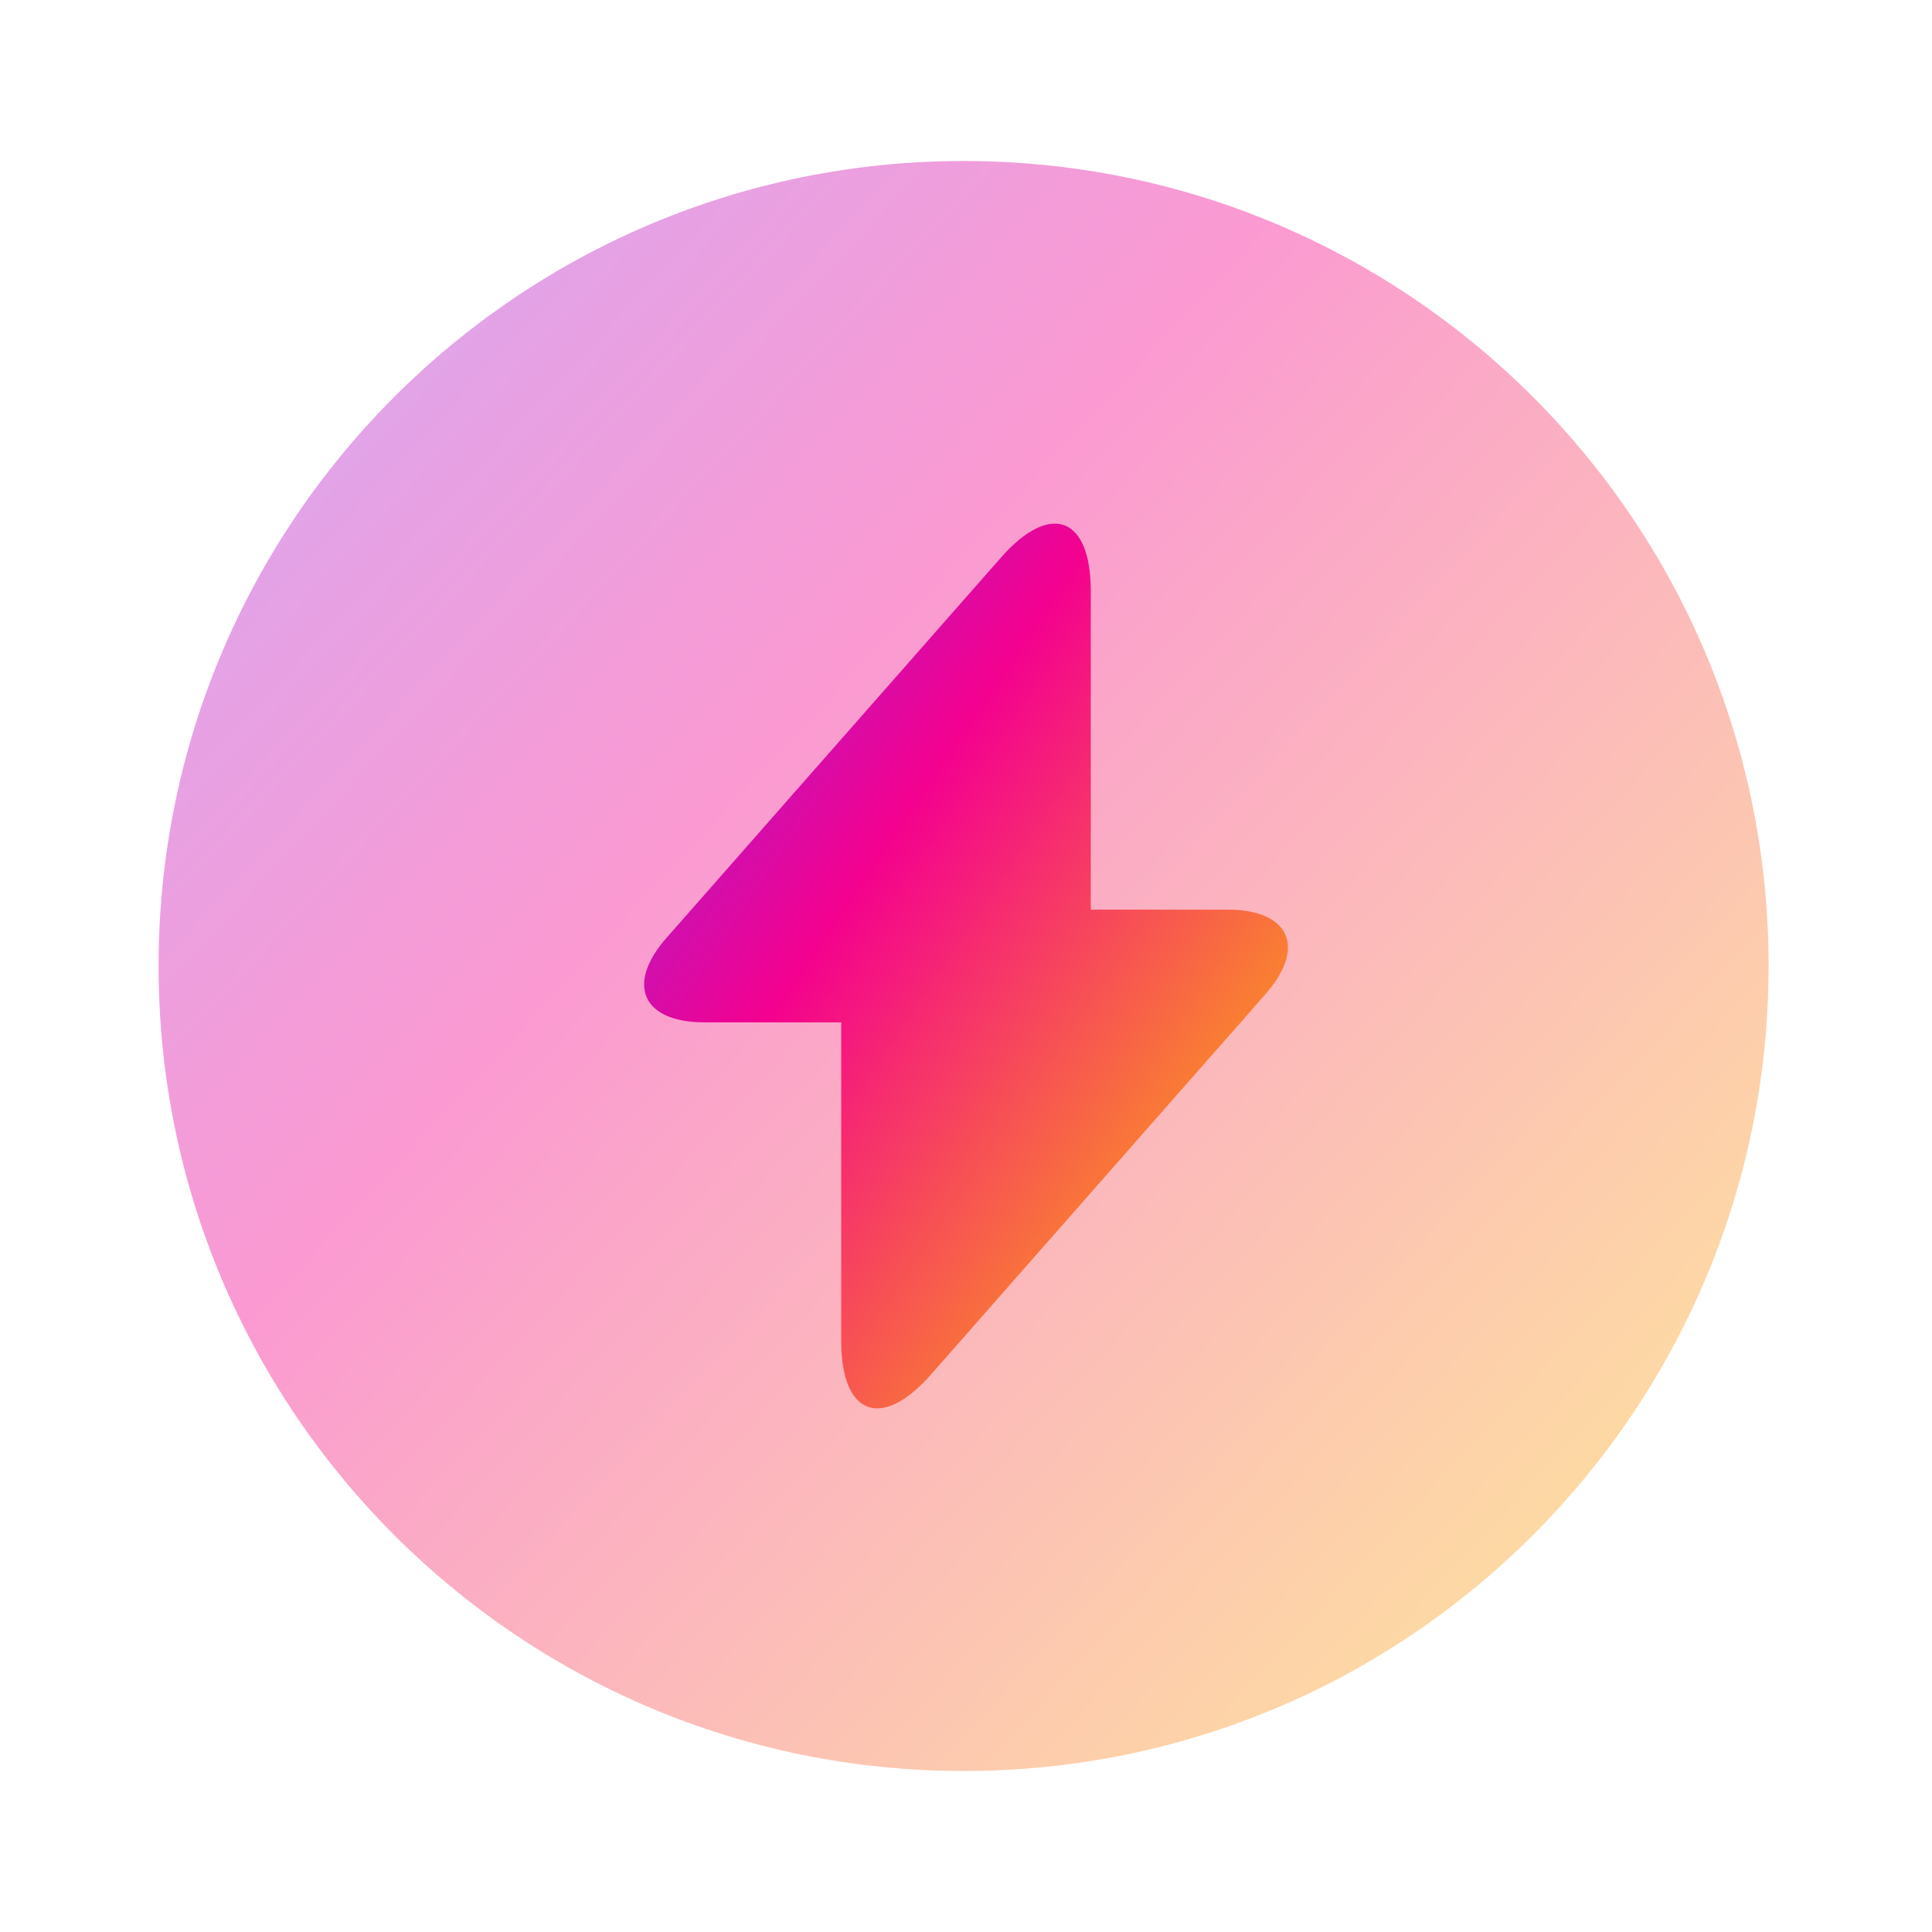
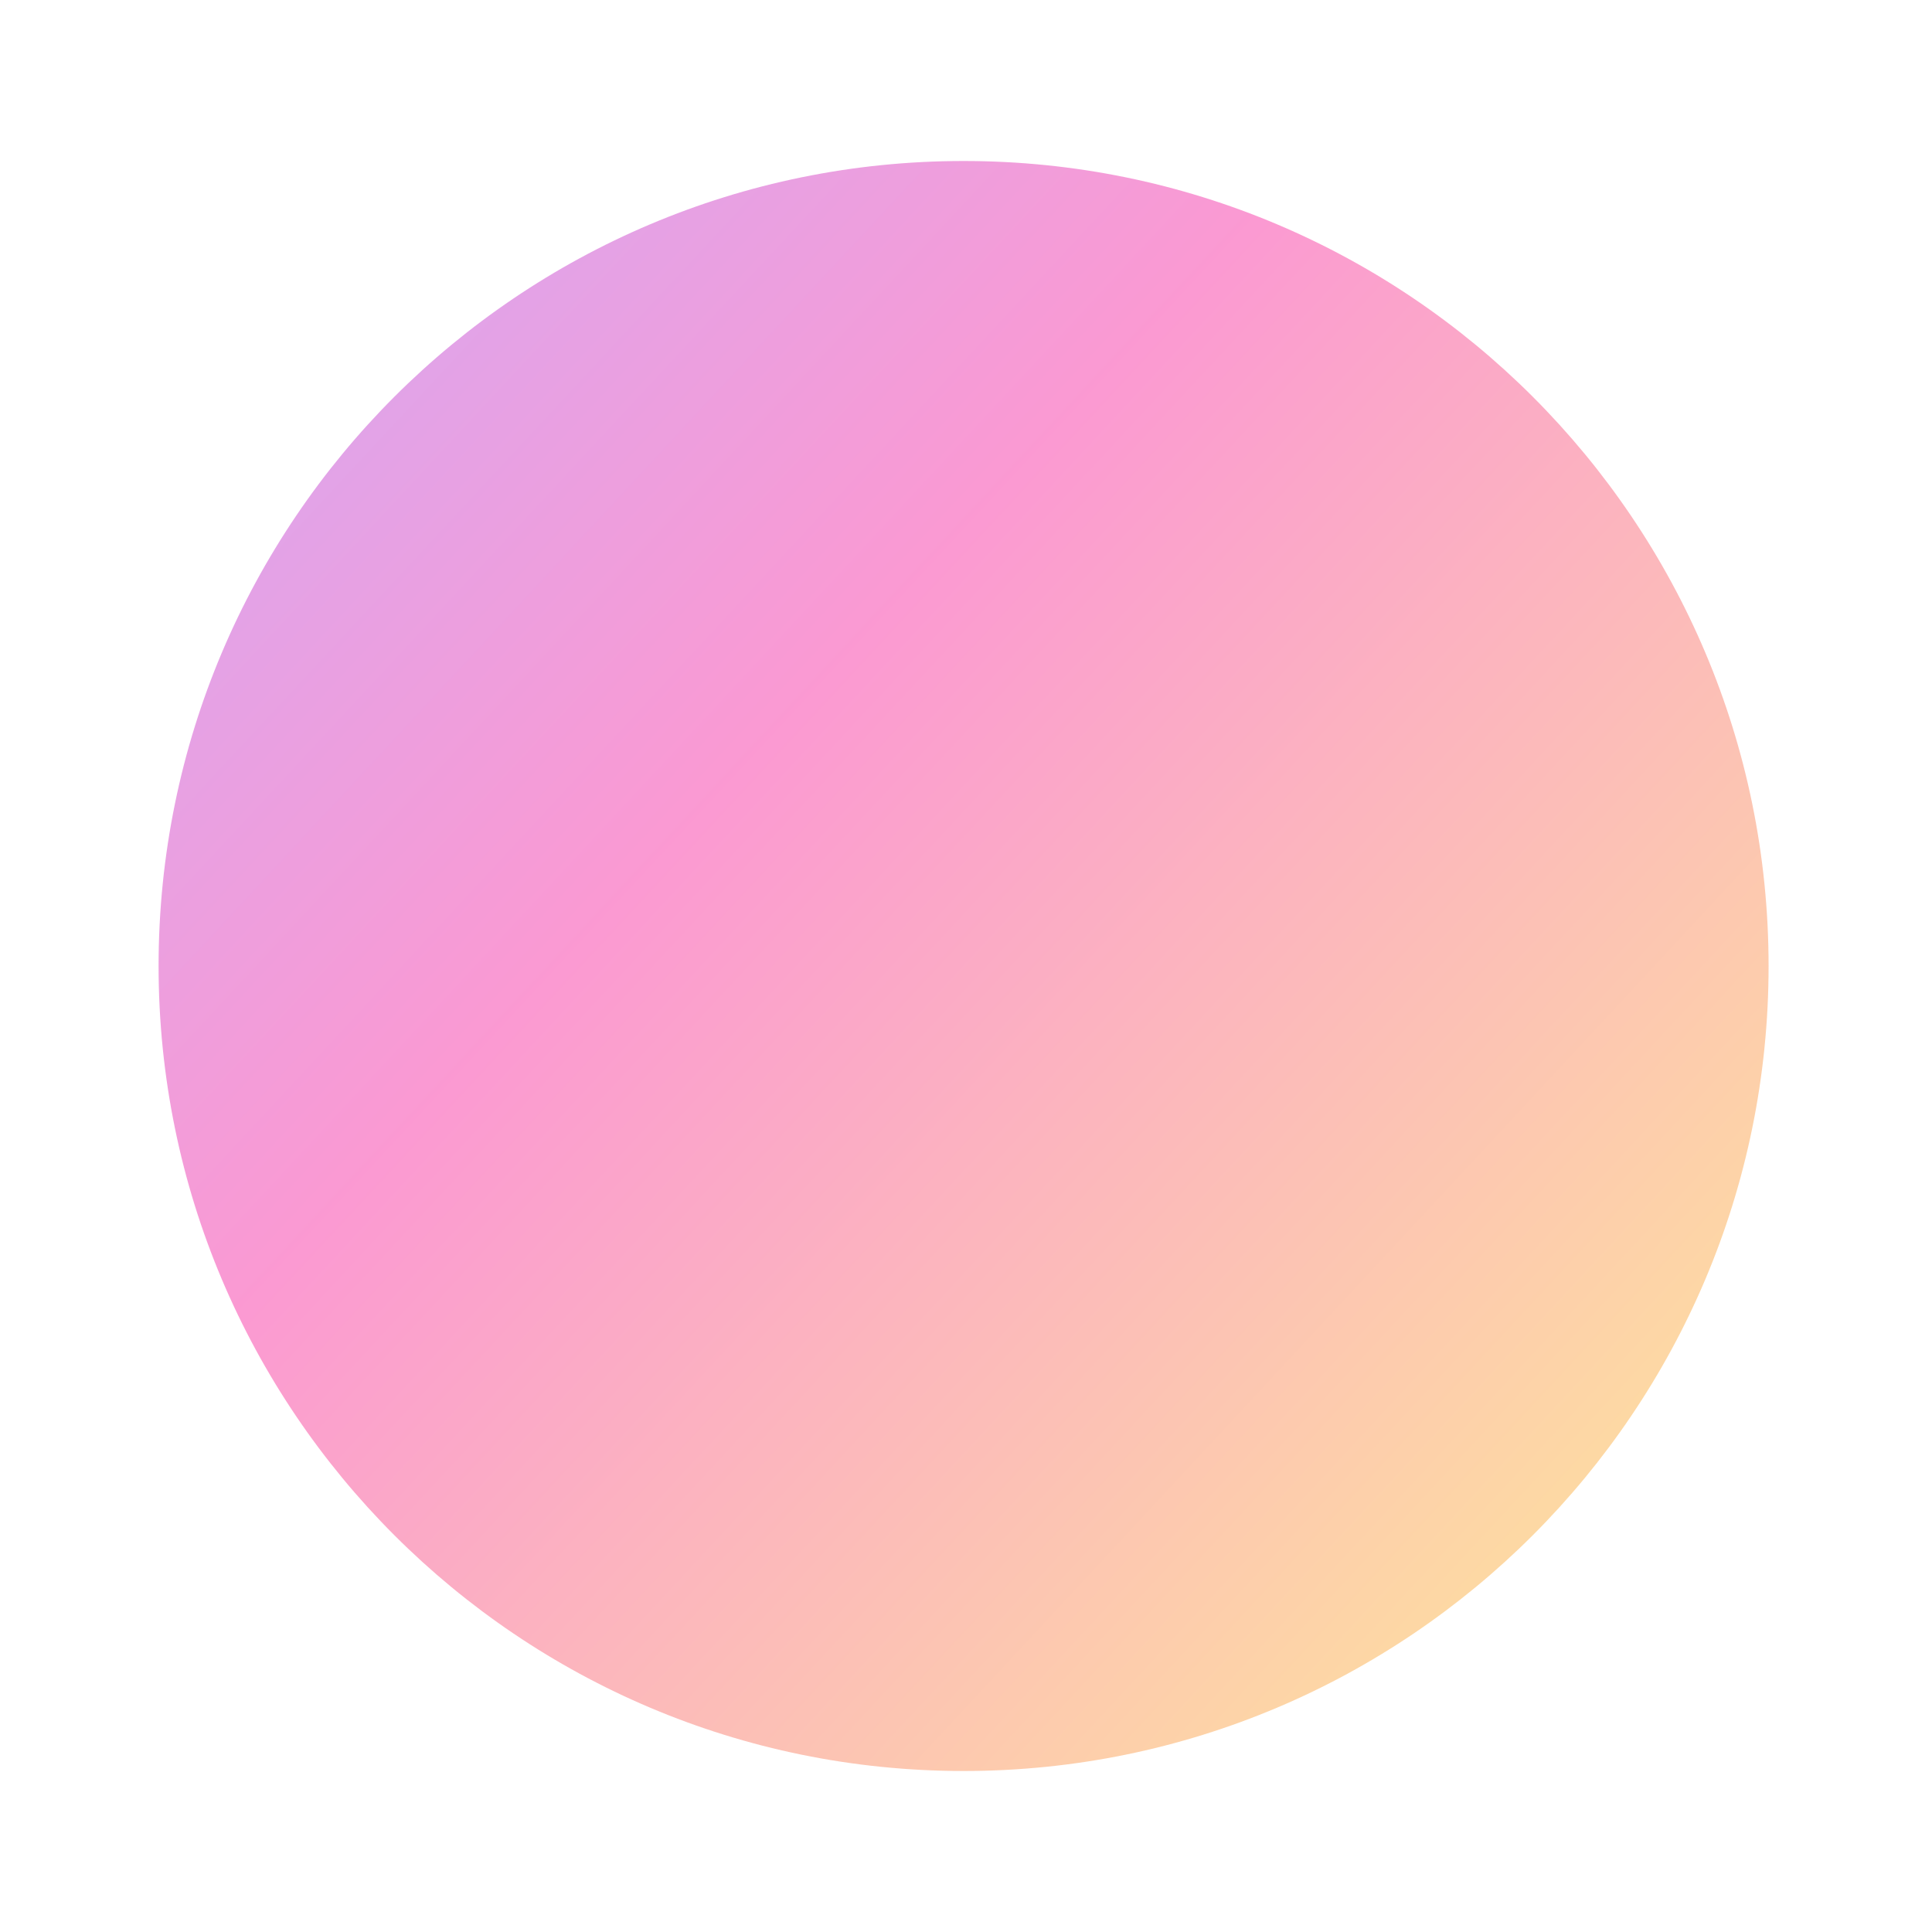
<svg xmlns="http://www.w3.org/2000/svg" width="24" height="24" viewBox="0 0 24 24" fill="none">
  <path opacity="0.4" d="M11.97 22C17.493 22 21.97 17.523 21.97 12C21.97 6.477 17.493 2 11.97 2C6.447 2 1.97 6.477 1.97 12C1.97 17.523 6.447 22 11.97 22Z" fill="url(#paint0_linear_0_320)" />
-   <path d="M15.25 11.3H13.55V7.34C13.55 6.42 13.05 6.23 12.44 6.92L12 7.42L8.28 11.65C7.77 12.23 7.98 12.7 8.75 12.7H10.45V16.66C10.45 17.58 10.95 17.77 11.56 17.08L12 16.58L15.72 12.35C16.23 11.77 16.02 11.3 15.25 11.3Z" fill="url(#paint1_linear_0_320)" />
  <defs>
    <linearGradient id="paint0_linear_0_320" x1="5.006" y1="-4.708" x2="26.694" y2="15.431" gradientUnits="userSpaceOnUse">
      <stop stop-color="#7831FA" />
      <stop offset="0.431" stop-color="#F4018F" />
      <stop offset="1" stop-color="#FCC300" />
    </linearGradient>
    <linearGradient id="paint1_linear_0_320" x1="9.216" y1="2.818" x2="20.303" y2="10.31" gradientUnits="userSpaceOnUse">
      <stop stop-color="#7831FA" />
      <stop offset="0.431" stop-color="#F4018F" />
      <stop offset="1" stop-color="#FCC300" />
    </linearGradient>
  </defs>
</svg>